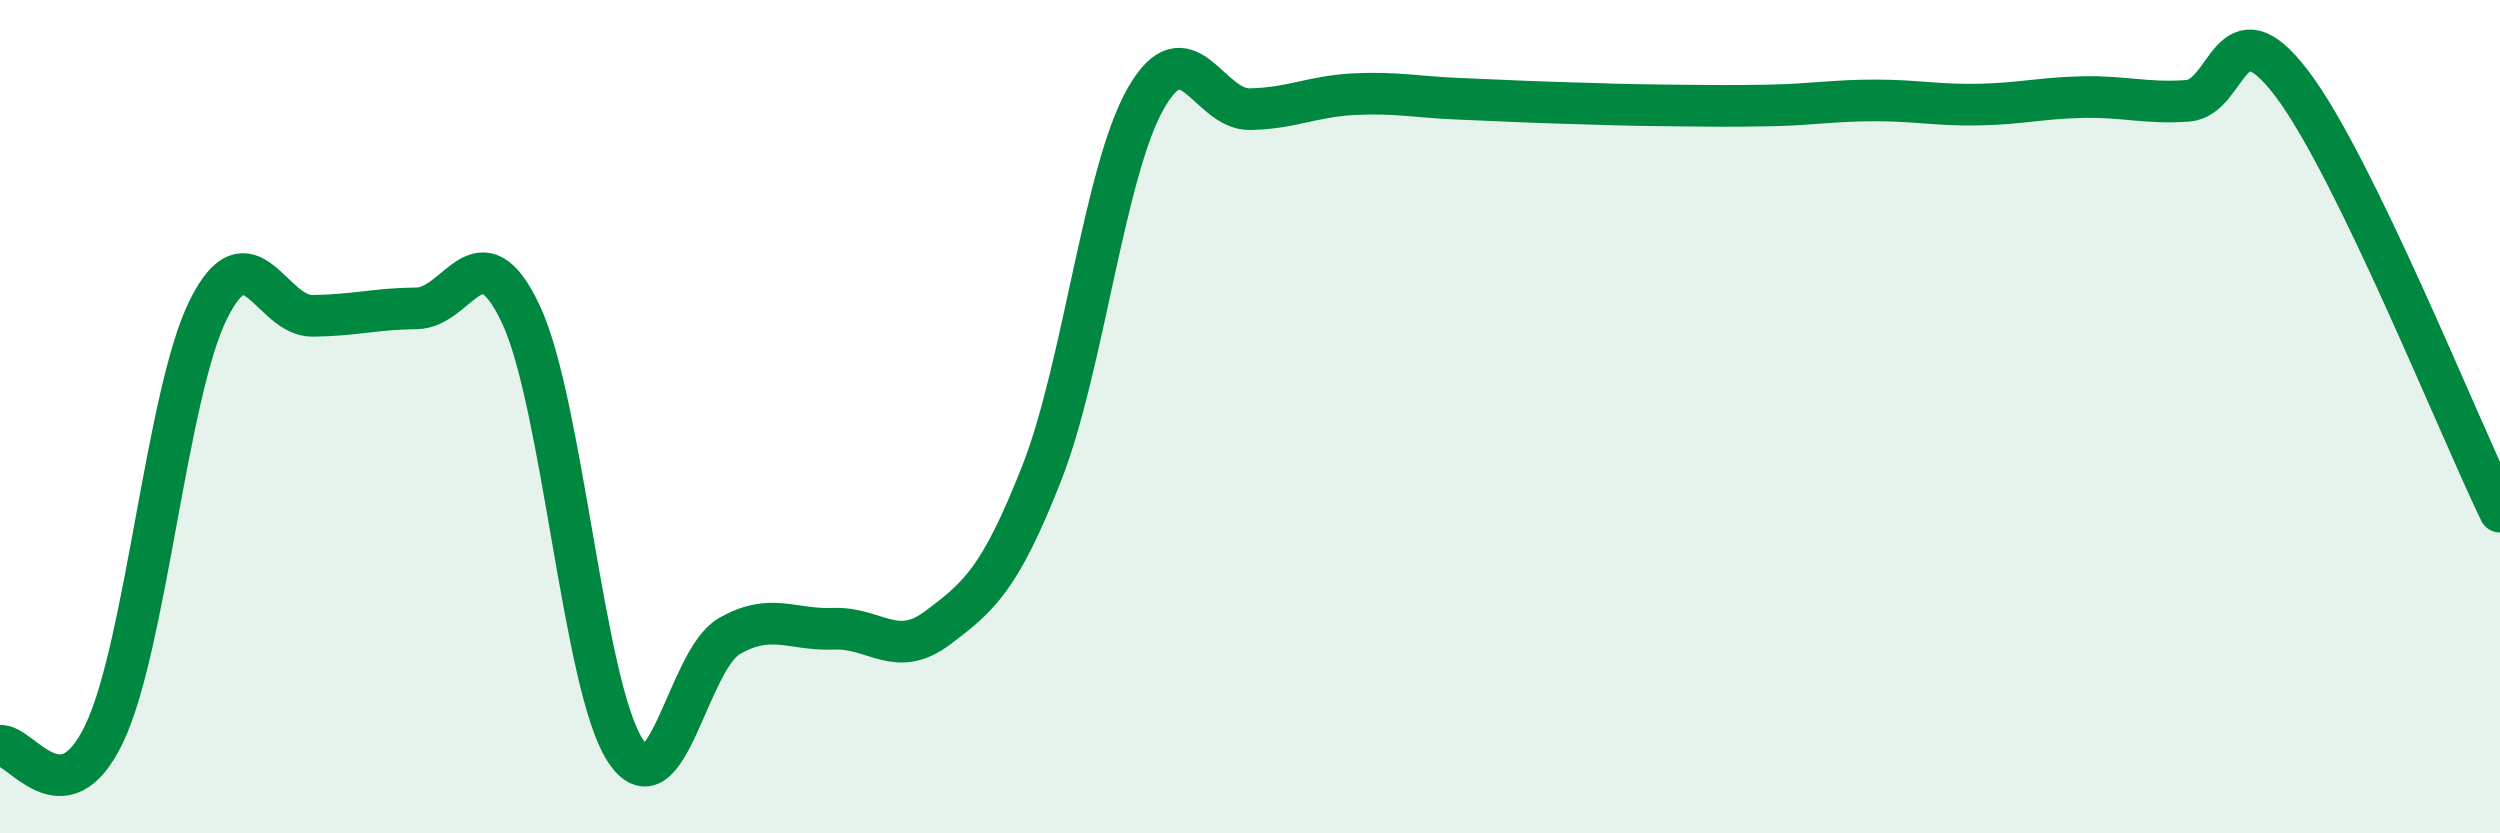
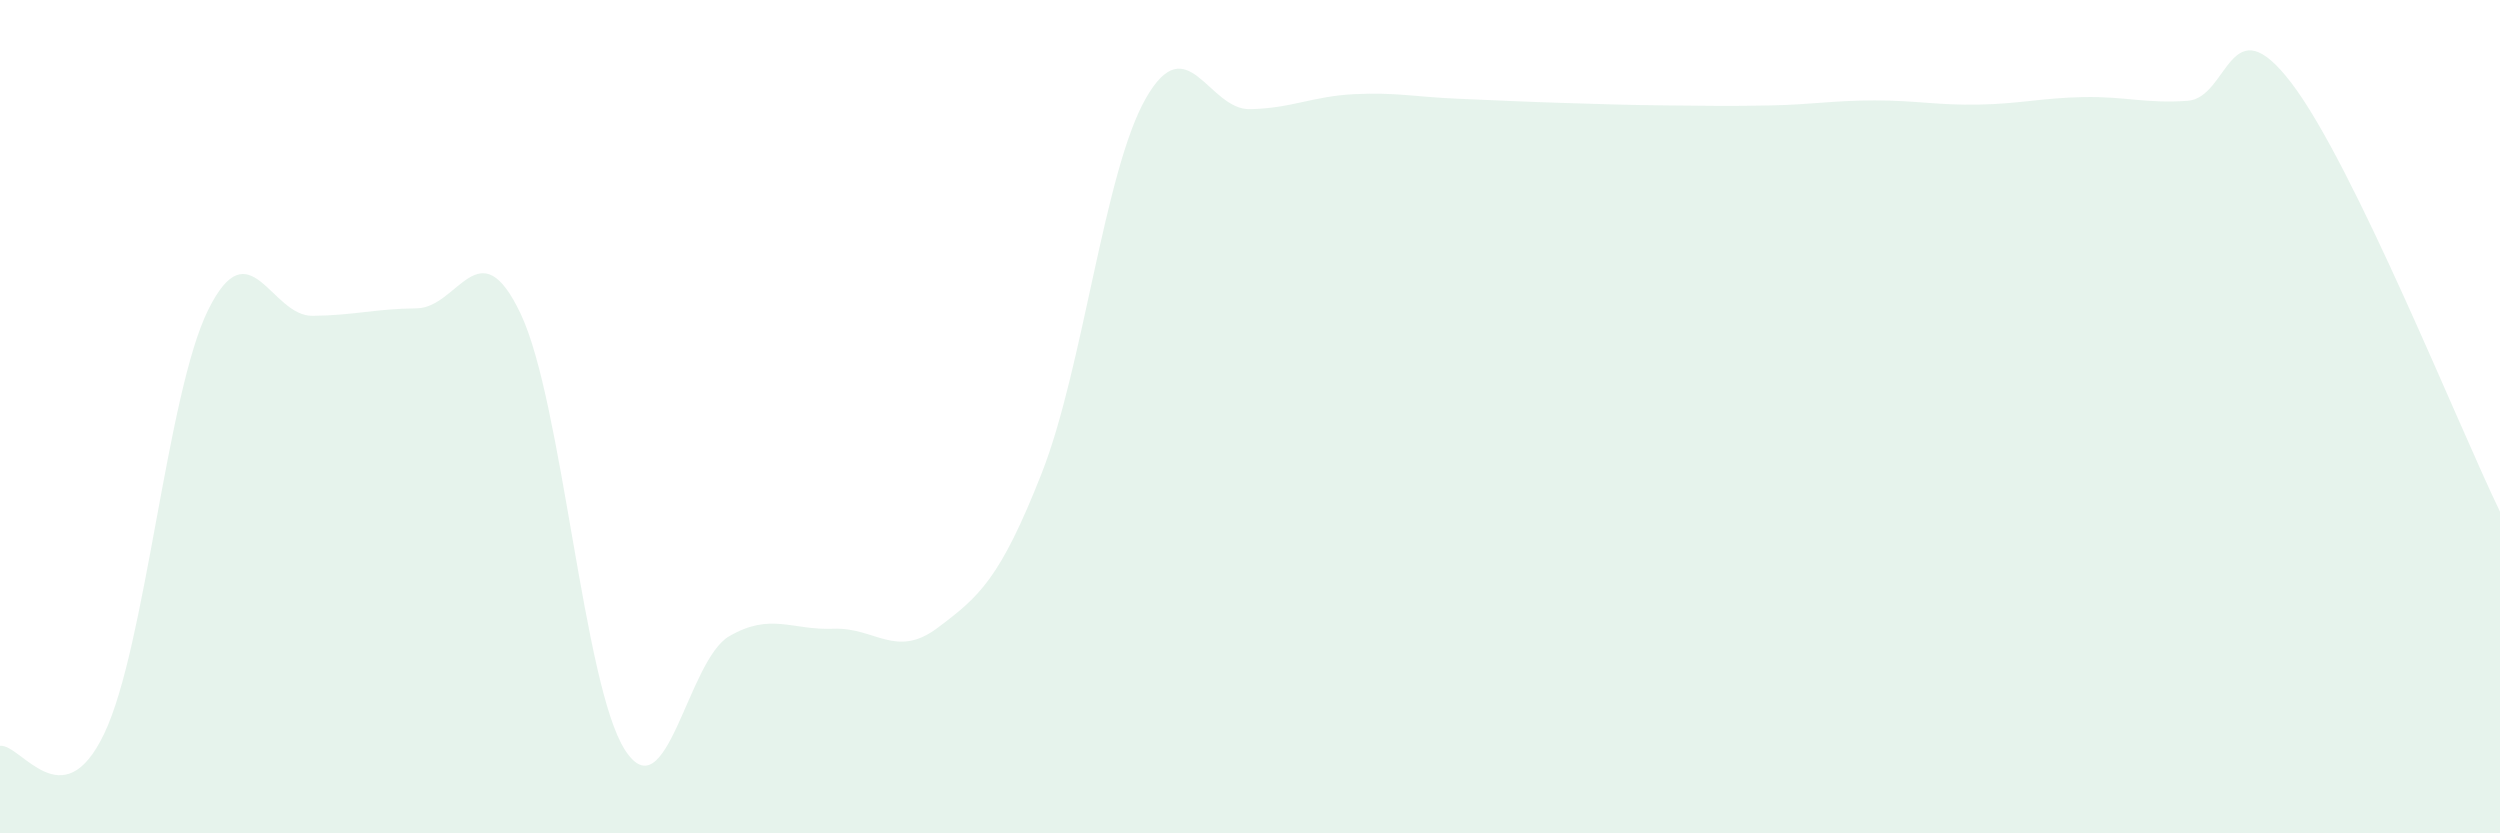
<svg xmlns="http://www.w3.org/2000/svg" width="60" height="20" viewBox="0 0 60 20">
  <path d="M 0,17.9 C 0.5,17.84 1.5,19.7 2.5,17.61 C 3.5,15.52 4,9.44 5,7.43 C 6,5.42 6.5,7.59 7.5,7.58 C 8.5,7.57 9,7.41 10,7.4 C 11,7.39 11.5,5.42 12.5,7.54 C 13.5,9.66 14,16.45 15,18 C 16,19.55 16.5,15.85 17.5,15.27 C 18.5,14.69 19,15.13 20,15.09 C 21,15.05 21.5,15.82 22.5,15.07 C 23.5,14.32 24,13.9 25,11.36 C 26,8.82 26.5,4.11 27.5,2.36 C 28.5,0.61 29,2.64 30,2.62 C 31,2.6 31.5,2.31 32.5,2.26 C 33.5,2.21 34,2.33 35,2.37 C 36,2.41 36.5,2.44 37.5,2.47 C 38.5,2.5 39,2.52 40,2.53 C 41,2.54 41.5,2.55 42.5,2.53 C 43.5,2.51 44,2.41 45,2.41 C 46,2.41 46.5,2.53 47.5,2.51 C 48.5,2.49 49,2.35 50,2.33 C 51,2.31 51.5,2.49 52.5,2.42 C 53.5,2.35 53.5,0.03 55,2 C 56.5,3.97 59,10.22 60,12.28L60 20L0 20Z" fill="#008740" opacity="0.1" stroke-linecap="round" stroke-linejoin="round" />
-   <path d="M 0,17.9 C 0.5,17.84 1.5,19.7 2.5,17.61 C 3.5,15.52 4,9.44 5,7.43 C 6,5.42 6.5,7.59 7.5,7.58 C 8.5,7.57 9,7.41 10,7.4 C 11,7.39 11.5,5.42 12.5,7.54 C 13.5,9.66 14,16.45 15,18 C 16,19.55 16.5,15.85 17.5,15.27 C 18.5,14.69 19,15.13 20,15.09 C 21,15.05 21.5,15.82 22.5,15.07 C 23.5,14.32 24,13.9 25,11.36 C 26,8.82 26.5,4.11 27.5,2.36 C 28.5,0.61 29,2.64 30,2.62 C 31,2.6 31.5,2.31 32.5,2.26 C 33.5,2.21 34,2.33 35,2.37 C 36,2.41 36.5,2.44 37.5,2.47 C 38.5,2.5 39,2.52 40,2.53 C 41,2.54 41.5,2.55 42.5,2.53 C 43.5,2.51 44,2.41 45,2.41 C 46,2.41 46.5,2.53 47.5,2.51 C 48.5,2.49 49,2.35 50,2.33 C 51,2.31 51.5,2.49 52.5,2.42 C 53.5,2.35 53.5,0.03 55,2 C 56.5,3.97 59,10.22 60,12.28" stroke="#008740" stroke-width="1" fill="none" stroke-linecap="round" stroke-linejoin="round" />
</svg>